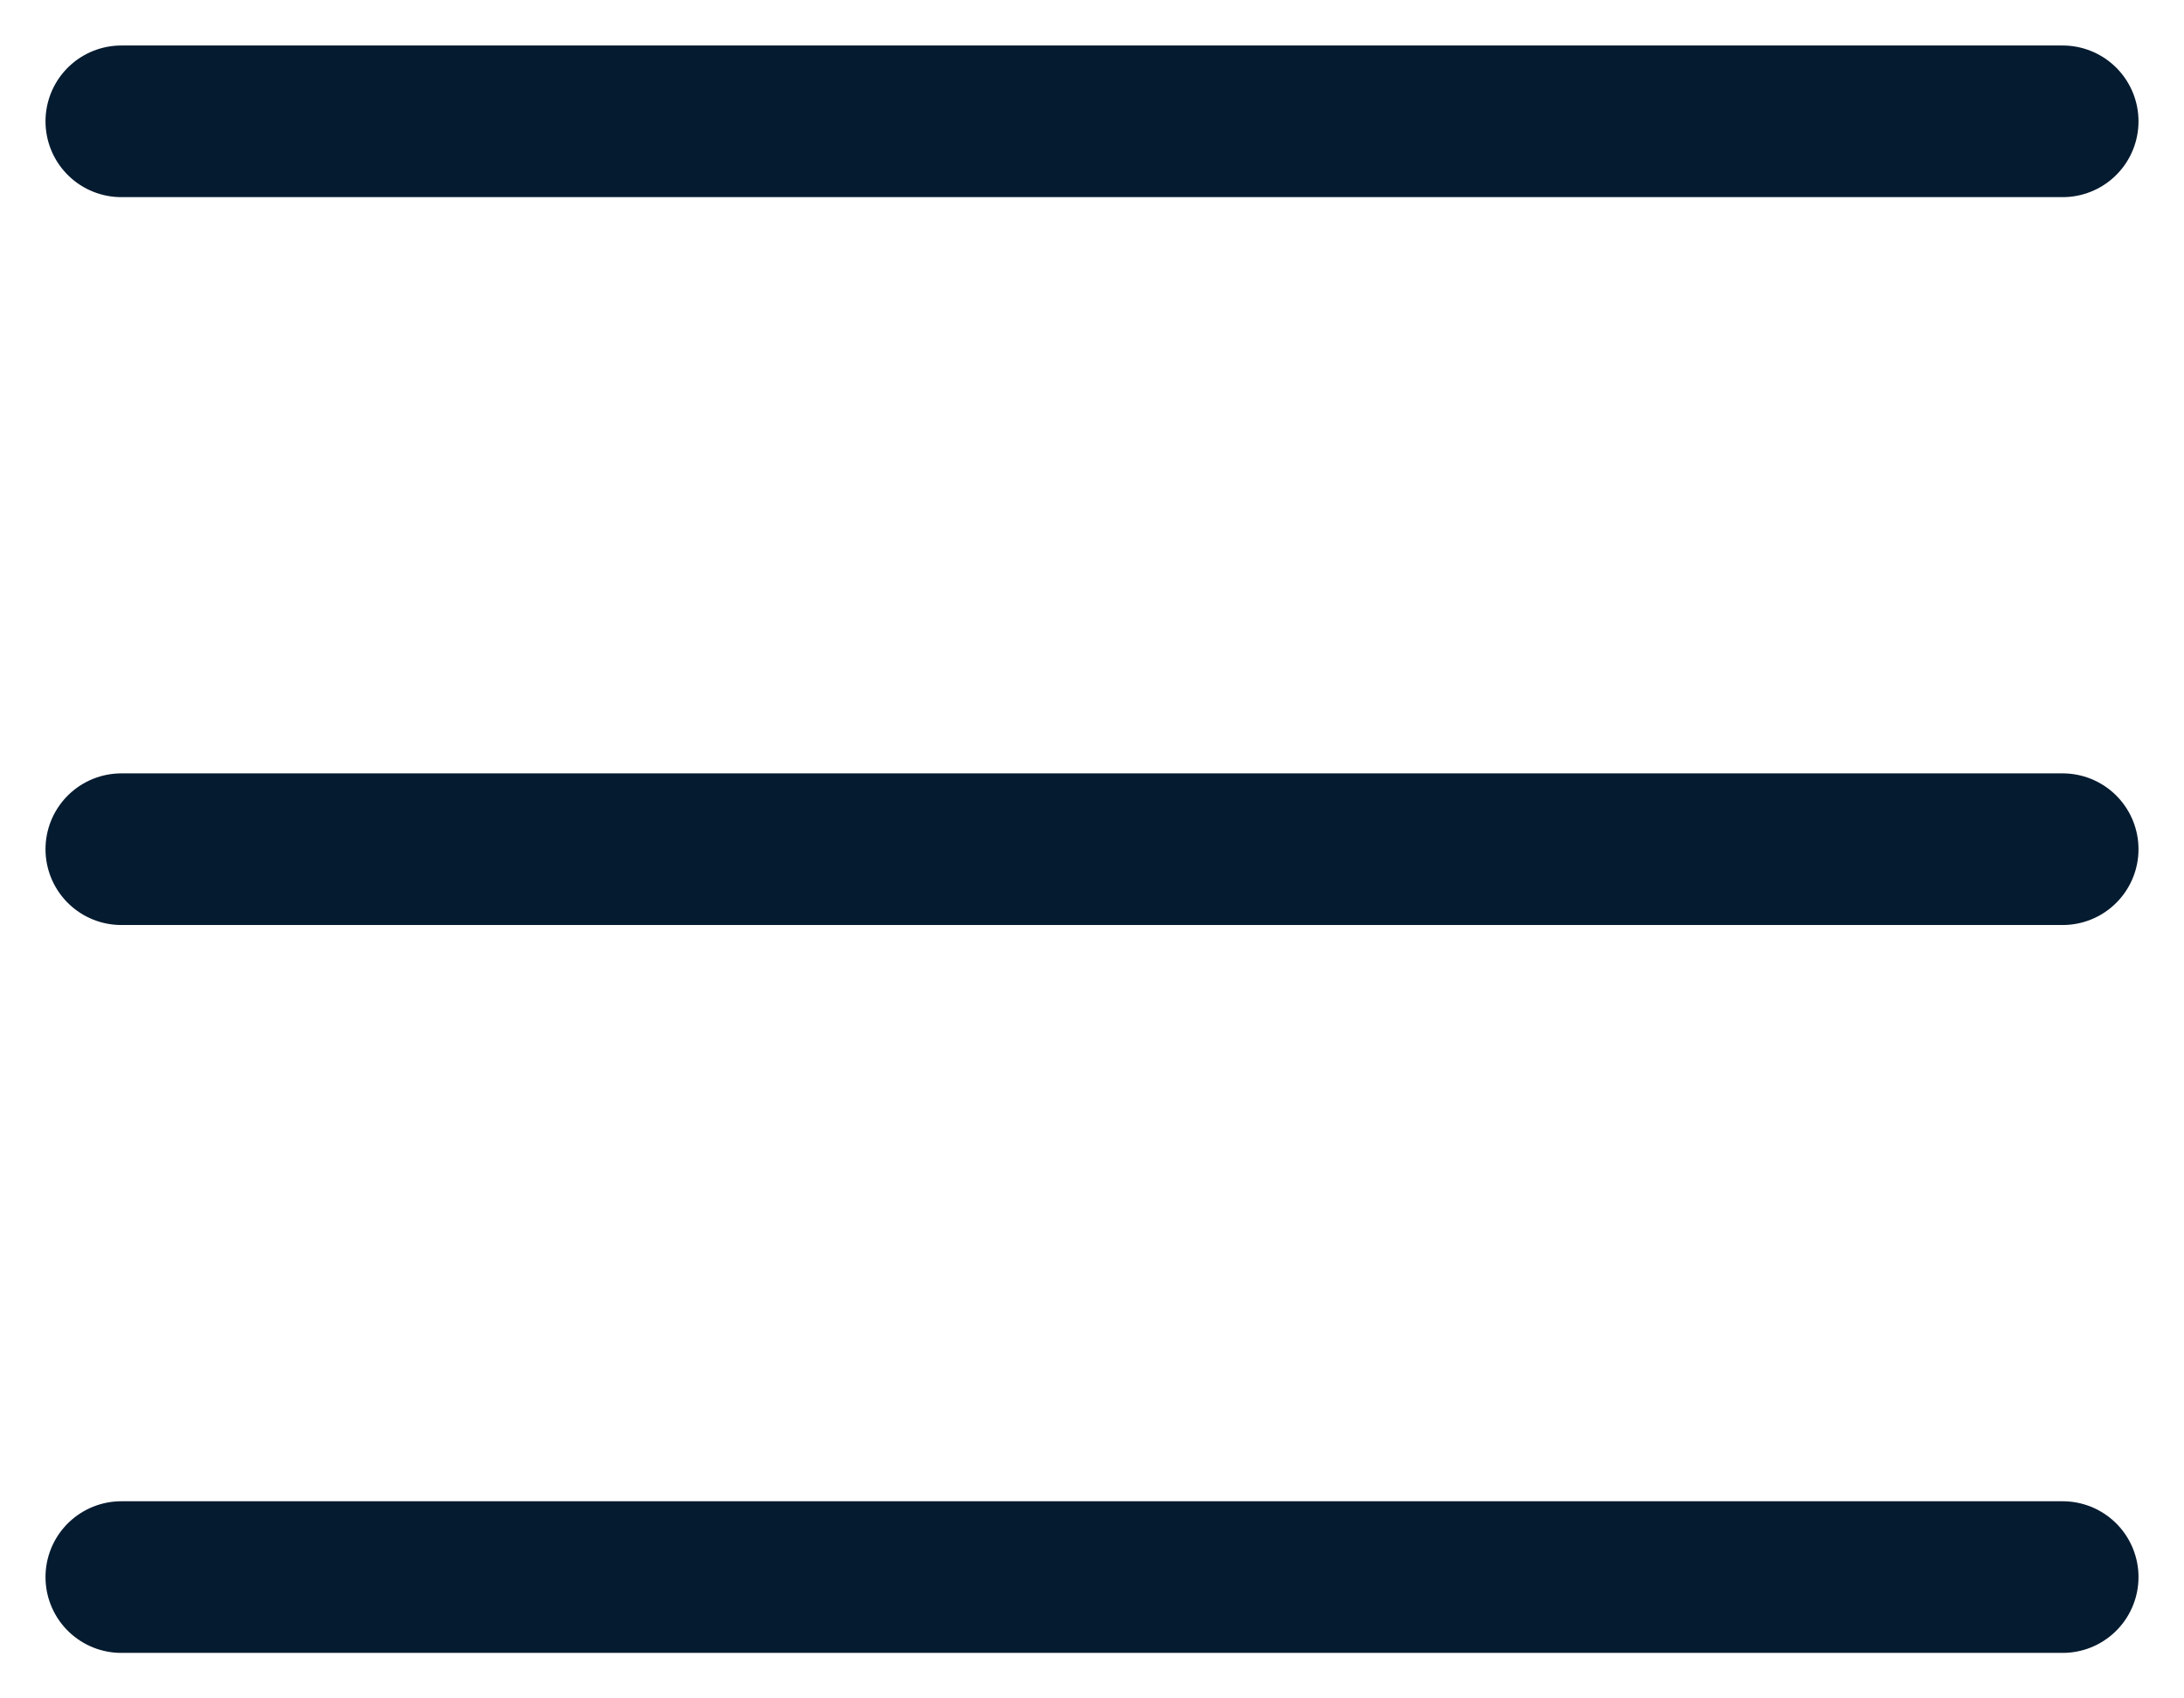
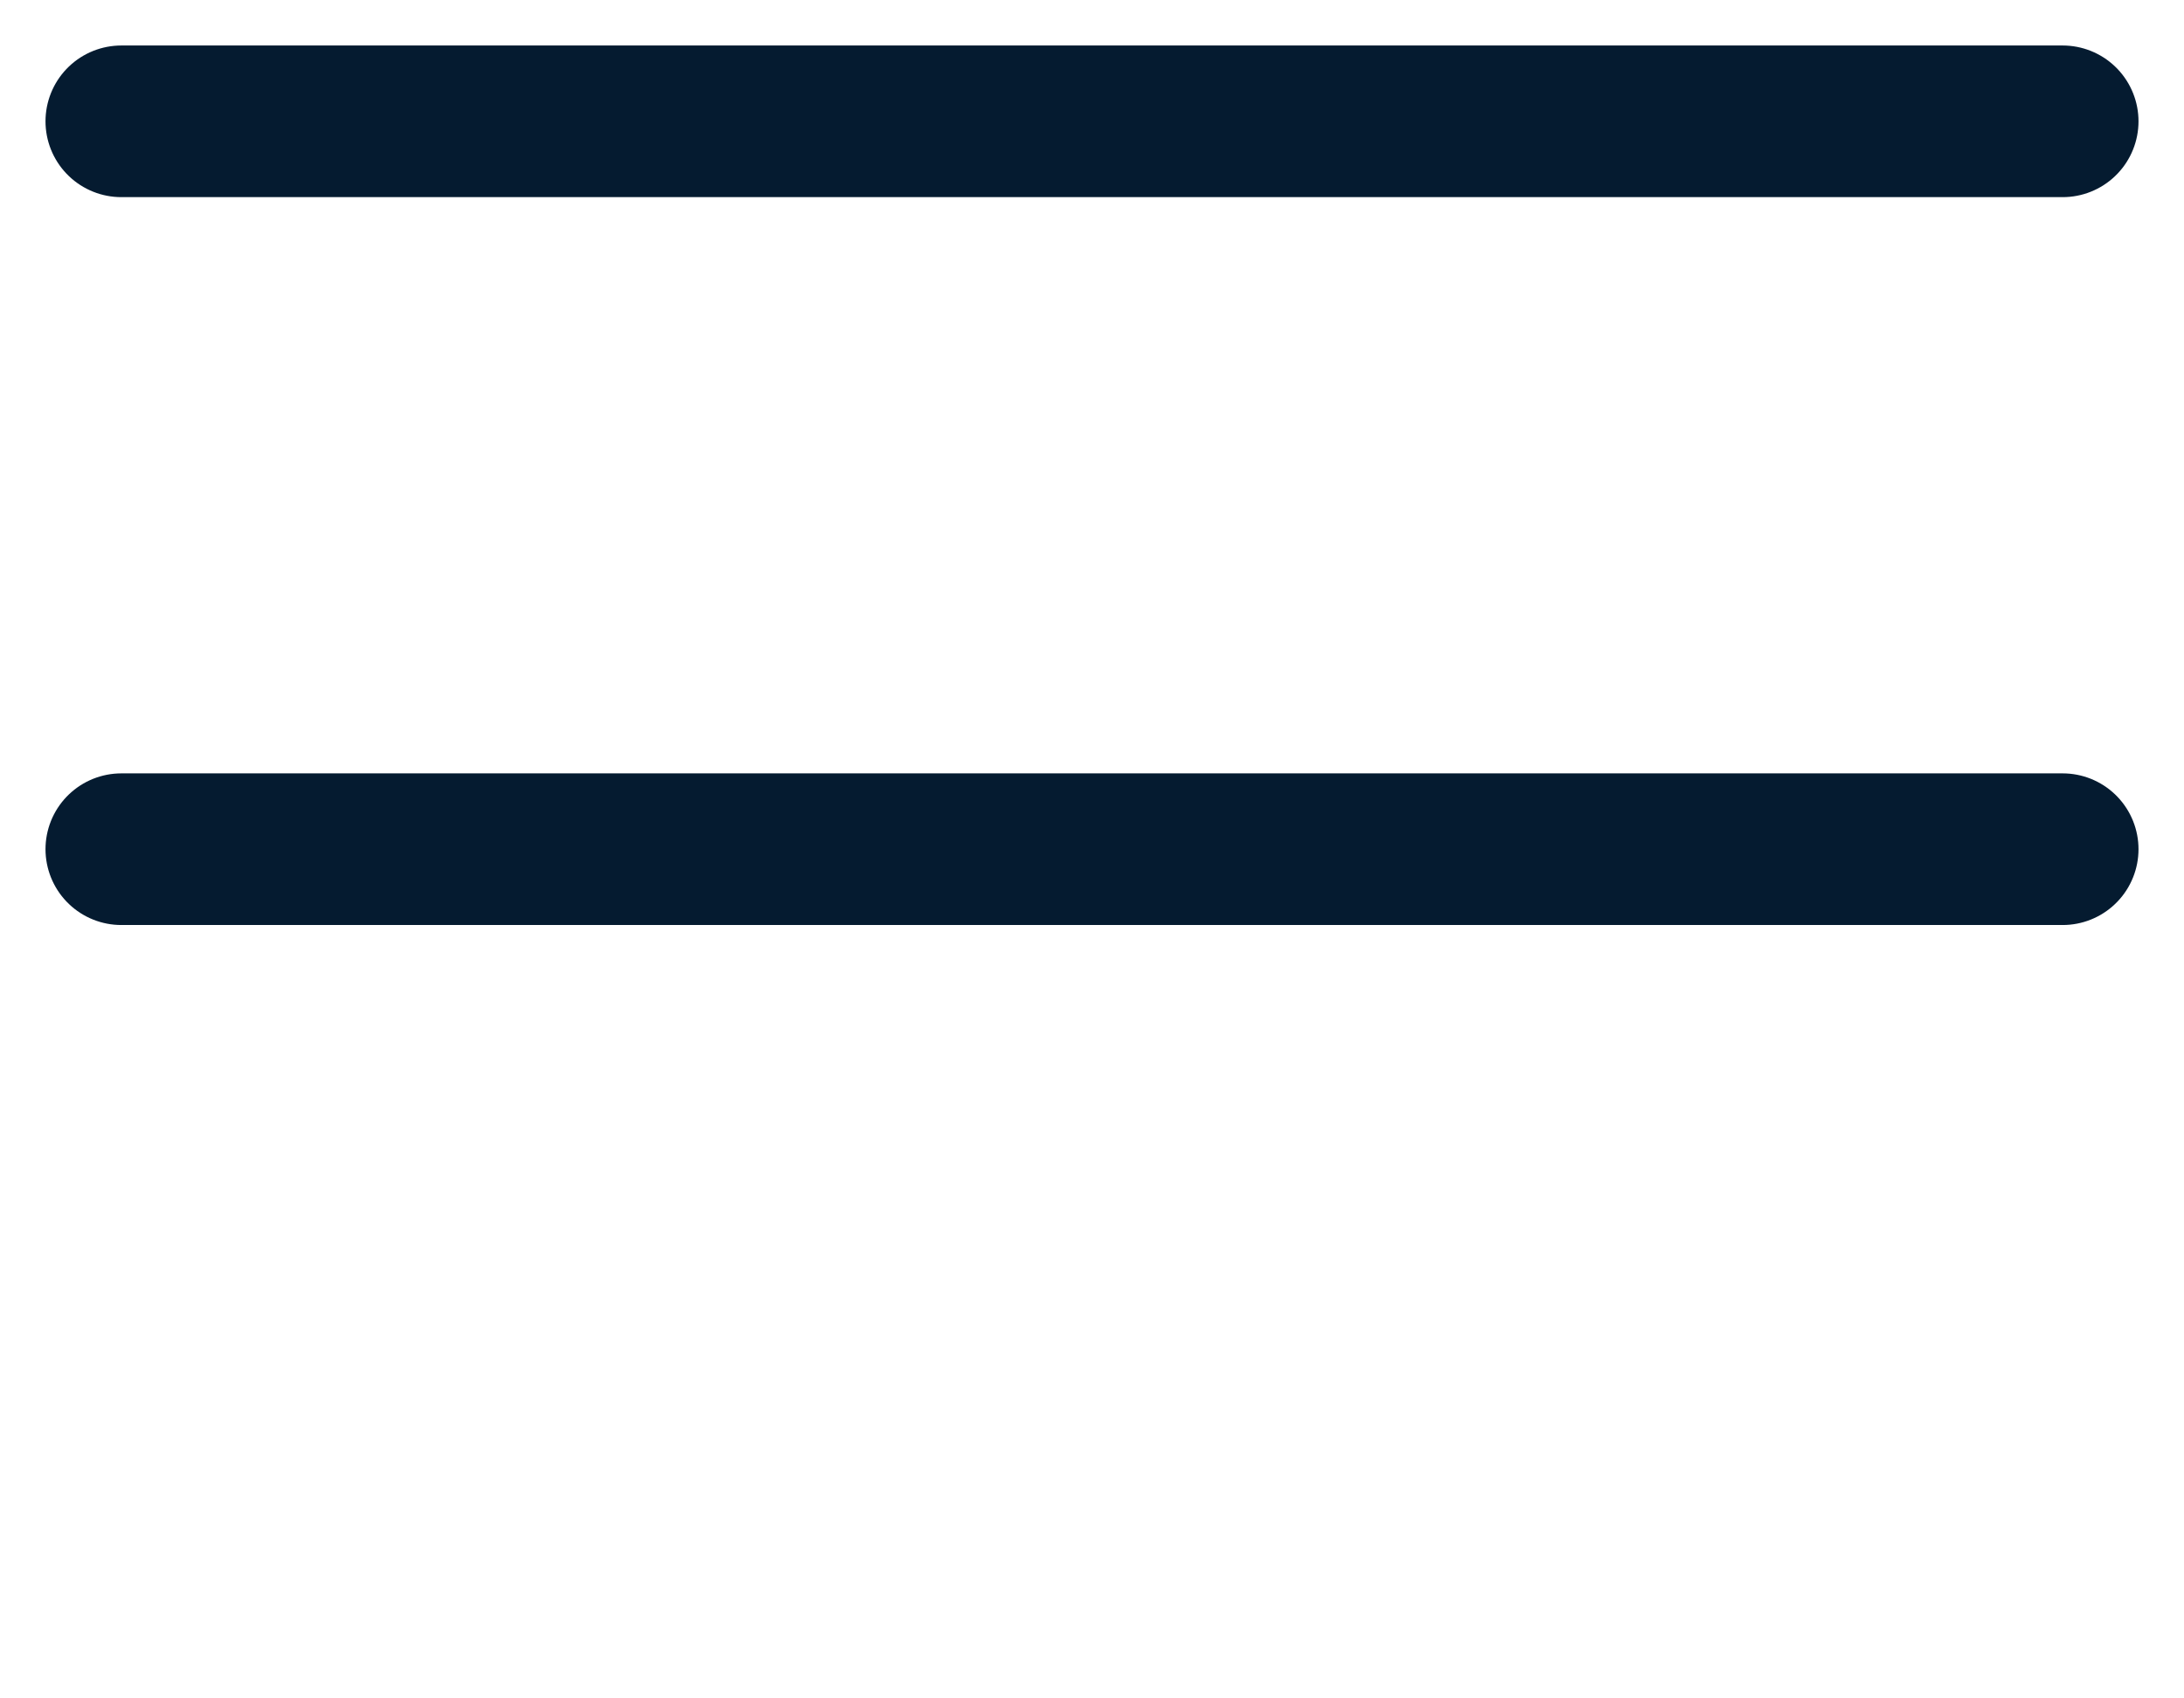
<svg xmlns="http://www.w3.org/2000/svg" width="36" height="28" viewBox="0 0 36 28" fill="none">
  <path d="M2 2H34" stroke="#051B30" stroke-width="2.5" stroke-linecap="round" />
  <path d="M2 14H34" stroke="#051B30" stroke-width="2.5" stroke-linecap="round" />
-   <path d="M2 26H34" stroke="#051B30" stroke-width="2.5" stroke-linecap="round" />
</svg>